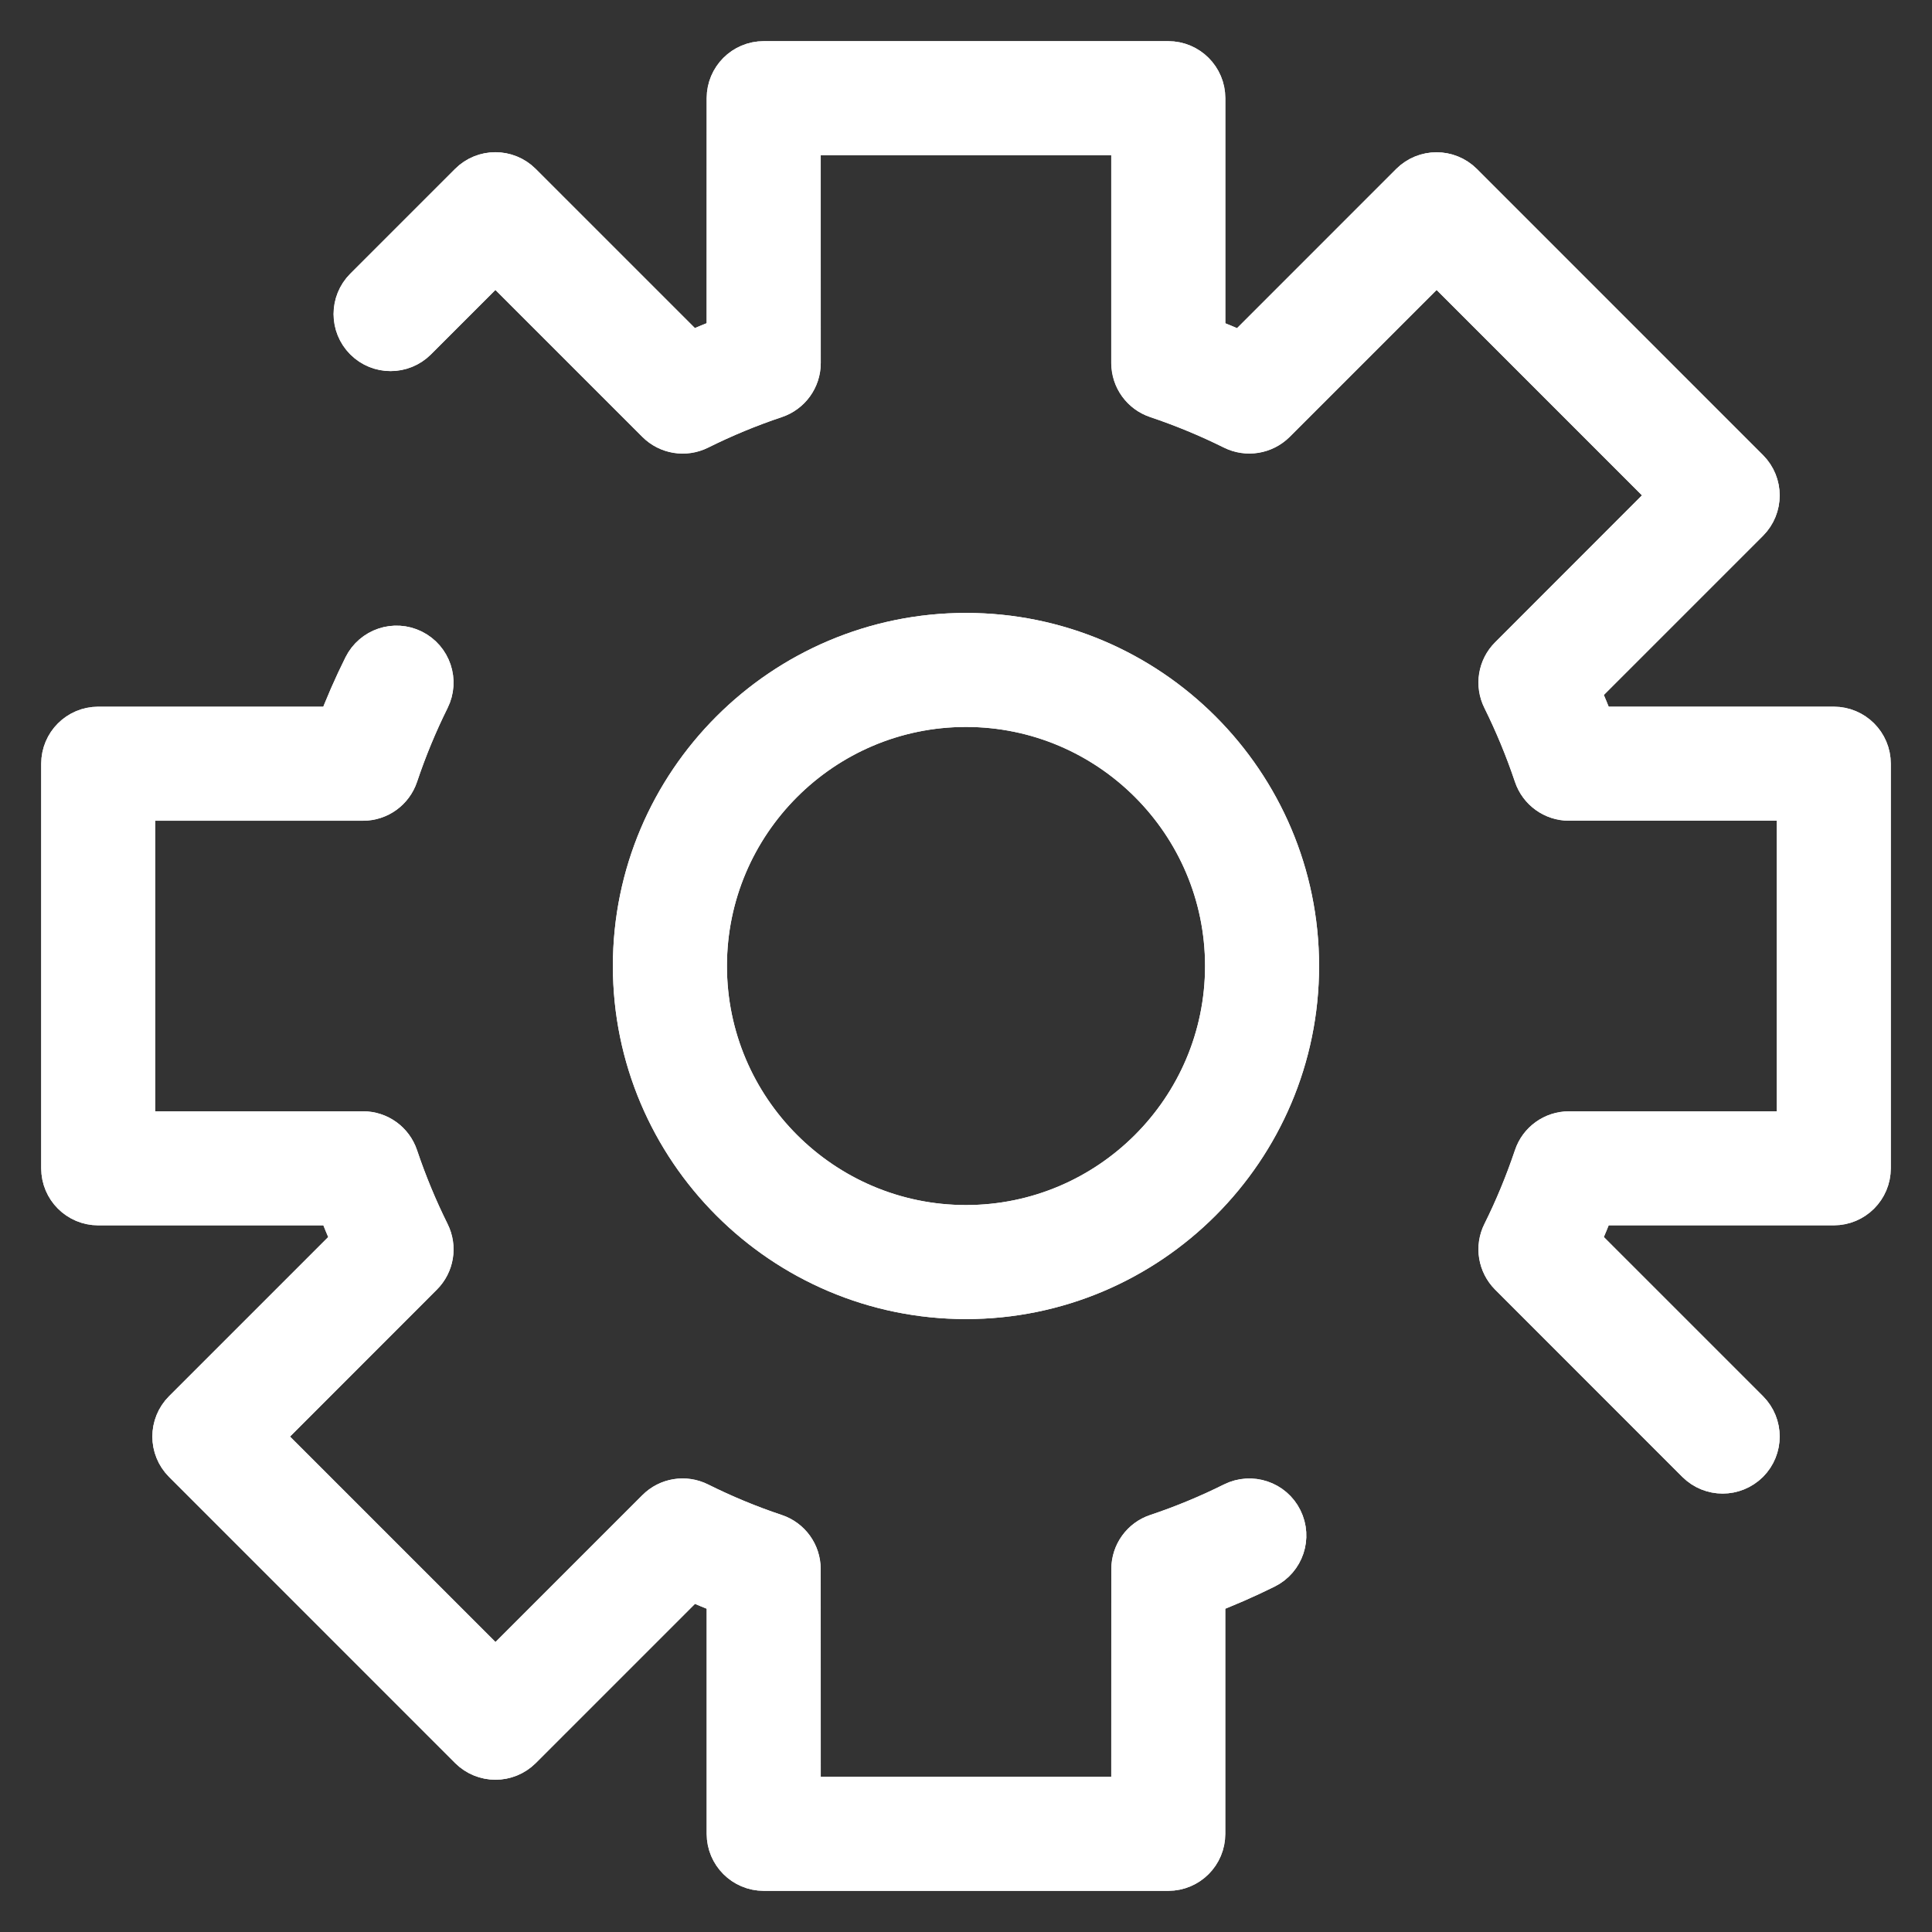
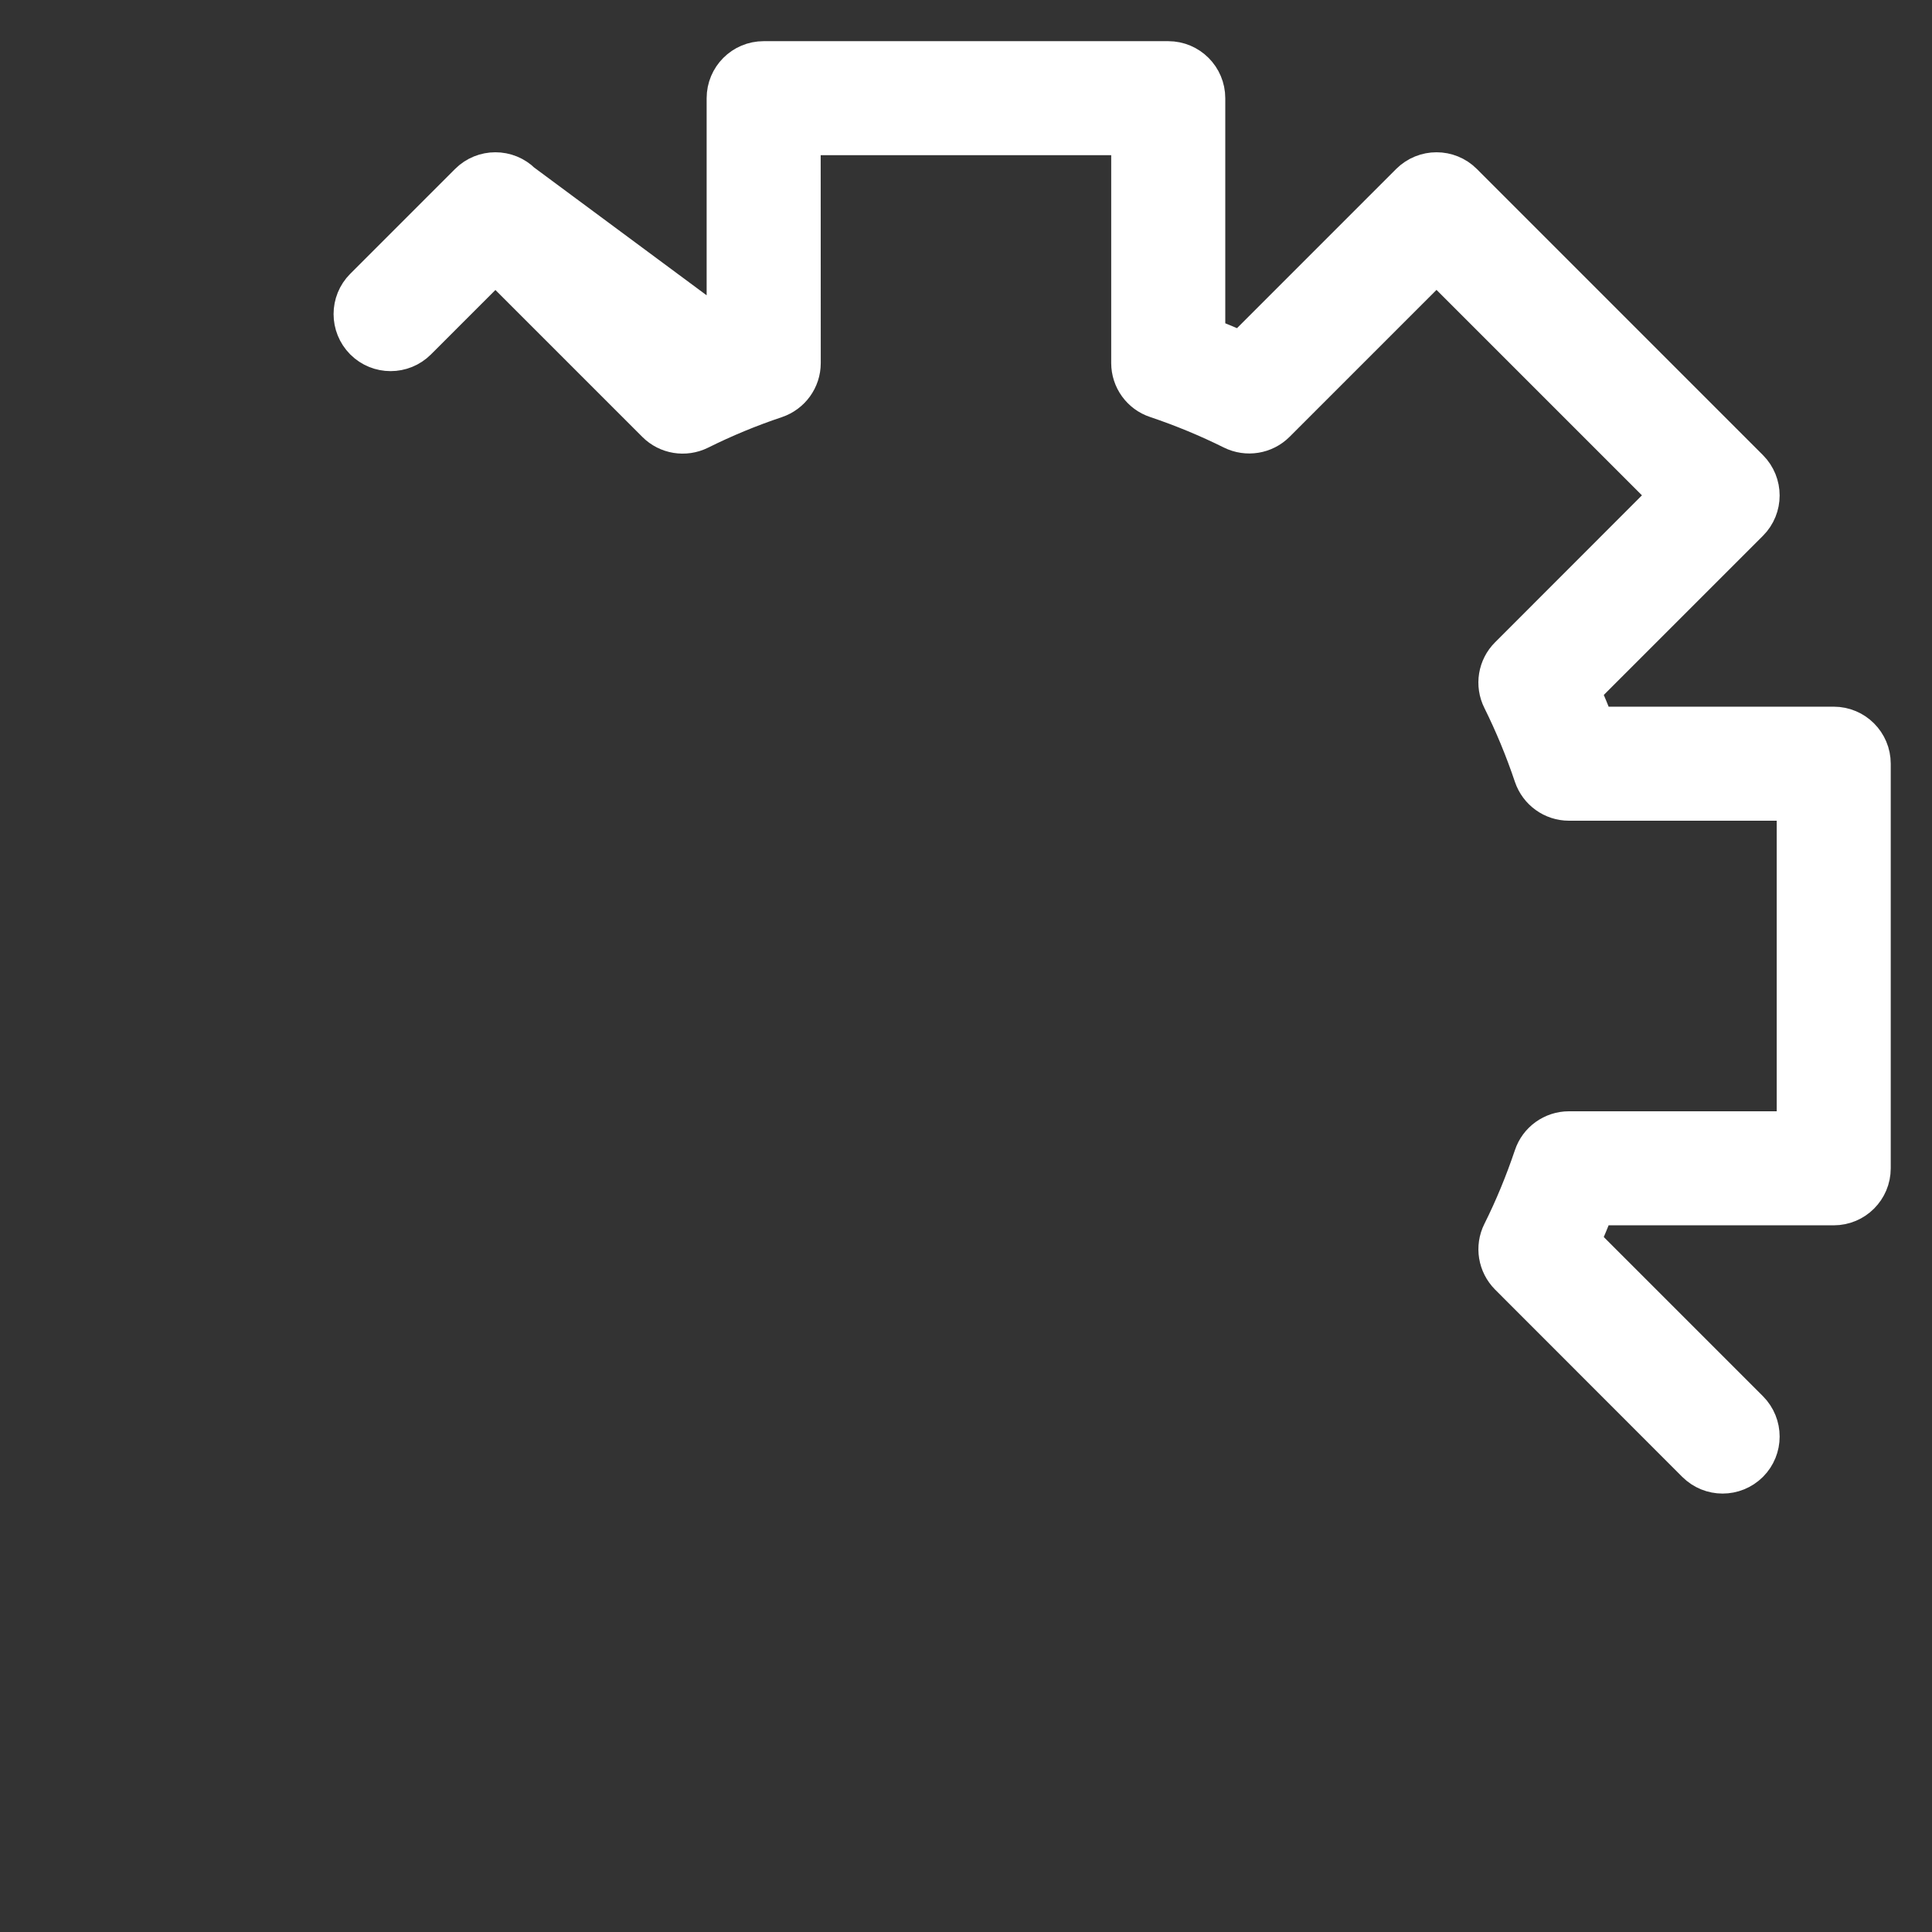
<svg xmlns="http://www.w3.org/2000/svg" width="45" height="45" viewBox="0 0 45 45" fill="none">
  <rect x="0" y="0" width="45" height="45" fill="#333333" stroke="none" />
-   <path d="M40.125 34.288C39.914 34.288 39.701 34.207 39.539 34.046L35.179 29.686C34.928 29.433 34.864 29.05 35.024 28.731C35.309 28.158 35.556 27.56 35.761 26.951C35.873 26.613 36.189 26.386 36.545 26.386H41.885V18.616H36.545C36.189 18.616 35.873 18.388 35.761 18.051C35.556 17.44 35.307 16.84 35.024 16.268C34.866 15.949 34.928 15.566 35.179 15.314L38.953 11.538L33.463 6.047L29.687 9.823C29.434 10.074 29.049 10.136 28.732 9.979C28.161 9.695 27.562 9.447 26.952 9.242C26.614 9.128 26.387 8.813 26.387 8.457L26.384 3.115H18.617V8.455C18.617 8.811 18.389 9.128 18.052 9.239C17.439 9.444 16.841 9.693 16.271 9.977C15.952 10.136 15.567 10.072 15.315 9.821L11.539 6.045L9.684 7.9C9.361 8.223 8.835 8.223 8.512 7.9C8.189 7.577 8.189 7.053 8.512 6.728L10.953 4.287C11.276 3.964 11.799 3.964 12.124 4.287L16.073 8.235C16.362 8.105 16.659 7.981 16.959 7.869L16.961 2.288C16.961 1.83 17.331 1.459 17.789 1.459H27.213C27.67 1.459 28.041 1.83 28.041 2.288V7.871C28.341 7.985 28.637 8.107 28.927 8.238L32.875 4.289C33.198 3.967 33.722 3.967 34.047 4.289L40.711 10.954C41.034 11.277 41.034 11.801 40.711 12.126L36.763 16.074C36.893 16.366 37.016 16.662 37.129 16.96H42.713C43.17 16.96 43.541 17.33 43.541 17.788V27.212C43.541 27.669 43.17 28.04 42.713 28.04H37.129C37.016 28.34 36.893 28.636 36.763 28.926L40.711 32.874C41.034 33.197 41.034 33.721 40.711 34.046C40.547 34.207 40.336 34.288 40.125 34.288L40.125 34.288Z" fill="white" stroke="white" />
-   <path d="M27.212 43.541H17.788C17.331 43.541 16.96 43.17 16.96 42.713V37.129C16.662 37.016 16.366 36.893 16.074 36.763L12.126 40.711C11.803 41.034 11.279 41.034 10.954 40.711L4.292 34.047C3.969 33.724 3.969 33.2 4.292 32.875L8.24 28.927C8.11 28.635 7.988 28.341 7.874 28.041H2.288C1.831 28.041 1.46 27.67 1.46 27.213V17.789C1.46 17.331 1.831 16.961 2.288 16.961H7.872C8.056 16.472 8.265 15.994 8.495 15.532C8.7 15.122 9.197 14.957 9.604 15.159C10.014 15.364 10.18 15.861 9.977 16.269C9.693 16.841 9.445 17.439 9.24 18.052C9.126 18.389 8.812 18.617 8.455 18.617H3.116V26.384H8.455C8.812 26.384 9.128 26.612 9.24 26.95C9.445 27.56 9.693 28.159 9.977 28.73C10.136 29.049 10.074 29.434 9.822 29.684L6.048 33.461L11.54 38.953L15.314 35.179C15.565 34.926 15.95 34.864 16.269 35.024C16.842 35.31 17.441 35.558 18.049 35.761C18.387 35.875 18.614 36.19 18.614 36.546V41.885H26.382L26.384 36.546C26.384 36.19 26.612 35.873 26.949 35.761C27.558 35.558 28.156 35.31 28.73 35.024C29.14 34.821 29.637 34.987 29.84 35.397C30.044 35.806 29.877 36.303 29.467 36.506C29.003 36.736 28.525 36.945 28.038 37.129V42.713C28.04 43.17 27.67 43.541 27.212 43.541Z" fill="white" stroke="white" />
-   <path d="M22.5 30.224C18.239 30.224 14.775 26.759 14.775 22.5C14.775 18.241 18.241 14.776 22.5 14.776C26.758 14.776 30.224 18.241 30.224 22.5C30.224 26.759 26.76 30.224 22.5 30.224ZM22.5 16.432C19.154 16.432 16.432 19.154 16.432 22.5C16.432 25.846 19.154 28.568 22.5 28.568C25.845 28.568 28.568 25.846 28.568 22.5C28.568 19.154 25.845 16.432 22.5 16.432Z" fill="white" stroke="white" />
-   <path d="M42.711 16.96H37.127C37.014 16.66 36.891 16.363 36.761 16.074L40.709 12.126C41.032 11.803 41.032 11.279 40.709 10.954L34.045 4.289C33.722 3.966 33.198 3.966 32.873 4.289L28.925 8.238C28.633 8.107 28.339 7.985 28.039 7.871V2.288C28.039 1.83 27.668 1.459 27.211 1.459H17.787C17.329 1.459 16.959 1.83 16.959 2.288V7.871C16.658 7.985 16.362 8.107 16.073 8.238L12.124 4.289C11.802 3.966 11.276 3.966 10.953 4.289L8.512 6.73C8.189 7.053 8.189 7.577 8.512 7.902C8.835 8.225 9.361 8.225 9.684 7.902L11.539 6.047L15.315 9.823C15.565 10.074 15.95 10.138 16.271 9.979C16.841 9.695 17.439 9.447 18.052 9.242C18.389 9.128 18.617 8.813 18.617 8.457L18.615 3.115H26.382V8.455C26.382 8.811 26.61 9.128 26.948 9.239C27.558 9.444 28.159 9.693 28.728 9.976C29.047 10.134 29.432 10.072 29.683 9.821L33.459 6.045L38.951 11.537L35.177 15.314C34.925 15.564 34.862 15.949 35.022 16.268C35.306 16.84 35.554 17.44 35.759 18.051C35.873 18.388 36.188 18.616 36.544 18.616H41.883V26.384H36.544C36.188 26.384 35.871 26.611 35.759 26.949C35.554 27.557 35.308 28.158 35.022 28.729C34.862 29.048 34.927 29.431 35.177 29.683L39.537 34.046C39.699 34.207 39.91 34.288 40.123 34.288C40.334 34.288 40.547 34.207 40.709 34.046C41.032 33.723 41.032 33.199 40.709 32.874L36.761 28.926C36.891 28.634 37.014 28.338 37.127 28.04H42.711C43.169 28.04 43.539 27.669 43.539 27.212V17.788C43.539 17.332 43.169 16.96 42.711 16.96L42.711 16.96Z" fill="white" stroke="white" />
-   <path d="M28.732 35.023C28.158 35.309 27.558 35.558 26.951 35.761C26.614 35.872 26.386 36.189 26.386 36.545V41.885H18.618L18.616 36.545C18.616 36.189 18.389 35.872 18.051 35.761C17.442 35.558 16.844 35.309 16.271 35.023C15.952 34.864 15.567 34.926 15.316 35.179L11.542 38.953L6.048 33.46L9.822 29.684C10.074 29.431 10.136 29.049 9.977 28.73C9.693 28.158 9.445 27.56 9.24 26.949C9.126 26.612 8.812 26.384 8.455 26.384H3.116V18.616H8.455C8.812 18.616 9.128 18.389 9.24 18.051C9.445 17.441 9.693 16.84 9.977 16.269C10.182 15.859 10.014 15.362 9.604 15.159C9.195 14.954 8.698 15.122 8.495 15.532C8.265 15.993 8.056 16.472 7.872 16.96H2.288C1.831 16.96 1.46 17.331 1.46 17.788V27.212C1.46 27.67 1.831 28.04 2.288 28.04H7.872C7.986 28.34 8.108 28.637 8.238 28.926L4.29 32.874C3.967 33.197 3.967 33.721 4.29 34.046L10.954 40.711C11.277 41.034 11.801 41.034 12.126 40.711L16.074 36.763C16.366 36.893 16.662 37.017 16.96 37.129V42.712C16.96 43.17 17.331 43.541 17.788 43.541H27.212C27.67 43.541 28.04 43.17 28.04 42.712V37.129C28.527 36.945 29.005 36.736 29.469 36.506C29.879 36.303 30.044 35.804 29.841 35.396C29.639 34.986 29.14 34.819 28.732 35.023L28.732 35.023Z" fill="white" stroke="white" />
-   <path d="M22.5 14.776C18.239 14.776 14.775 18.241 14.775 22.5C14.775 26.759 18.241 30.224 22.5 30.224C26.758 30.224 30.224 26.759 30.224 22.5C30.224 18.241 26.76 14.776 22.5 14.776ZM22.5 28.568C19.154 28.568 16.432 25.846 16.432 22.5C16.432 19.154 19.154 16.432 22.5 16.432C25.845 16.432 28.568 19.154 28.568 22.5C28.568 25.846 25.845 28.568 22.5 28.568Z" fill="white" stroke="white" />
+   <path d="M42.711 16.96H37.127C37.014 16.66 36.891 16.363 36.761 16.074L40.709 12.126C41.032 11.803 41.032 11.279 40.709 10.954L34.045 4.289C33.722 3.966 33.198 3.966 32.873 4.289L28.925 8.238C28.633 8.107 28.339 7.985 28.039 7.871V2.288C28.039 1.83 27.668 1.459 27.211 1.459H17.787C17.329 1.459 16.959 1.83 16.959 2.288V7.871L12.124 4.289C11.802 3.966 11.276 3.966 10.953 4.289L8.512 6.73C8.189 7.053 8.189 7.577 8.512 7.902C8.835 8.225 9.361 8.225 9.684 7.902L11.539 6.047L15.315 9.823C15.565 10.074 15.95 10.138 16.271 9.979C16.841 9.695 17.439 9.447 18.052 9.242C18.389 9.128 18.617 8.813 18.617 8.457L18.615 3.115H26.382V8.455C26.382 8.811 26.61 9.128 26.948 9.239C27.558 9.444 28.159 9.693 28.728 9.976C29.047 10.134 29.432 10.072 29.683 9.821L33.459 6.045L38.951 11.537L35.177 15.314C34.925 15.564 34.862 15.949 35.022 16.268C35.306 16.84 35.554 17.44 35.759 18.051C35.873 18.388 36.188 18.616 36.544 18.616H41.883V26.384H36.544C36.188 26.384 35.871 26.611 35.759 26.949C35.554 27.557 35.308 28.158 35.022 28.729C34.862 29.048 34.927 29.431 35.177 29.683L39.537 34.046C39.699 34.207 39.91 34.288 40.123 34.288C40.334 34.288 40.547 34.207 40.709 34.046C41.032 33.723 41.032 33.199 40.709 32.874L36.761 28.926C36.891 28.634 37.014 28.338 37.127 28.04H42.711C43.169 28.04 43.539 27.669 43.539 27.212V17.788C43.539 17.332 43.169 16.96 42.711 16.96L42.711 16.96Z" fill="white" stroke="white" />
</svg>